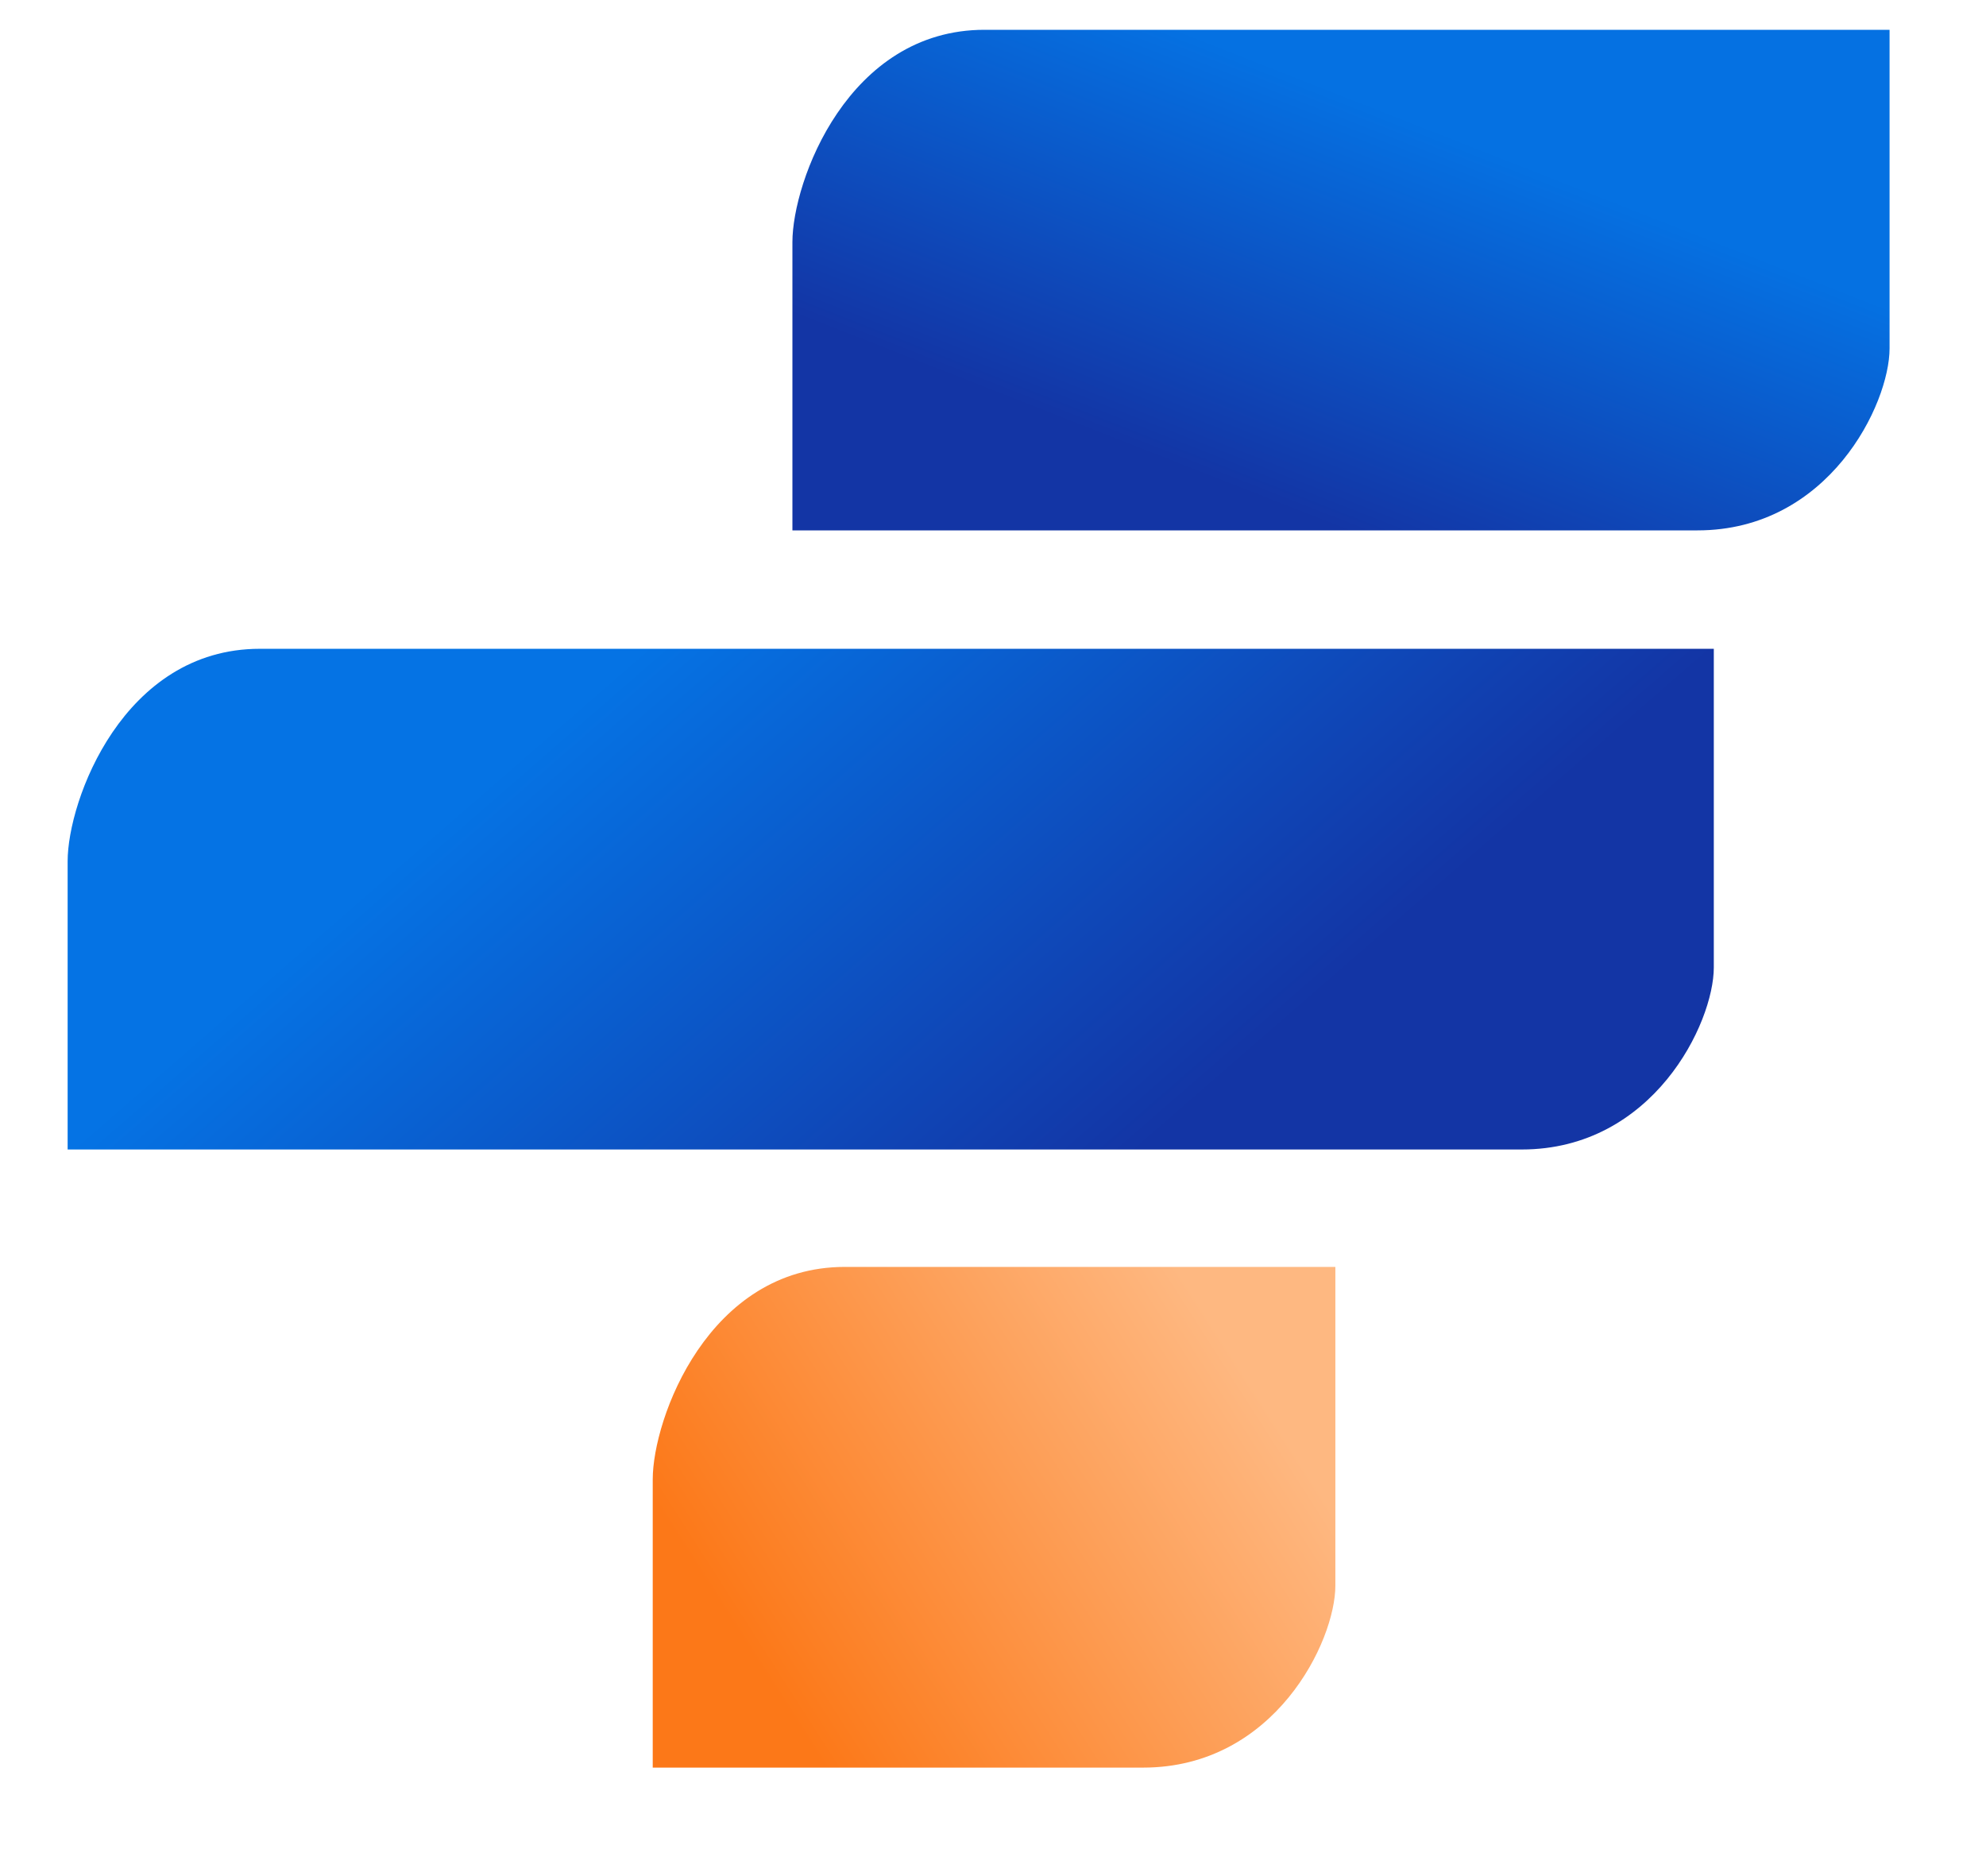
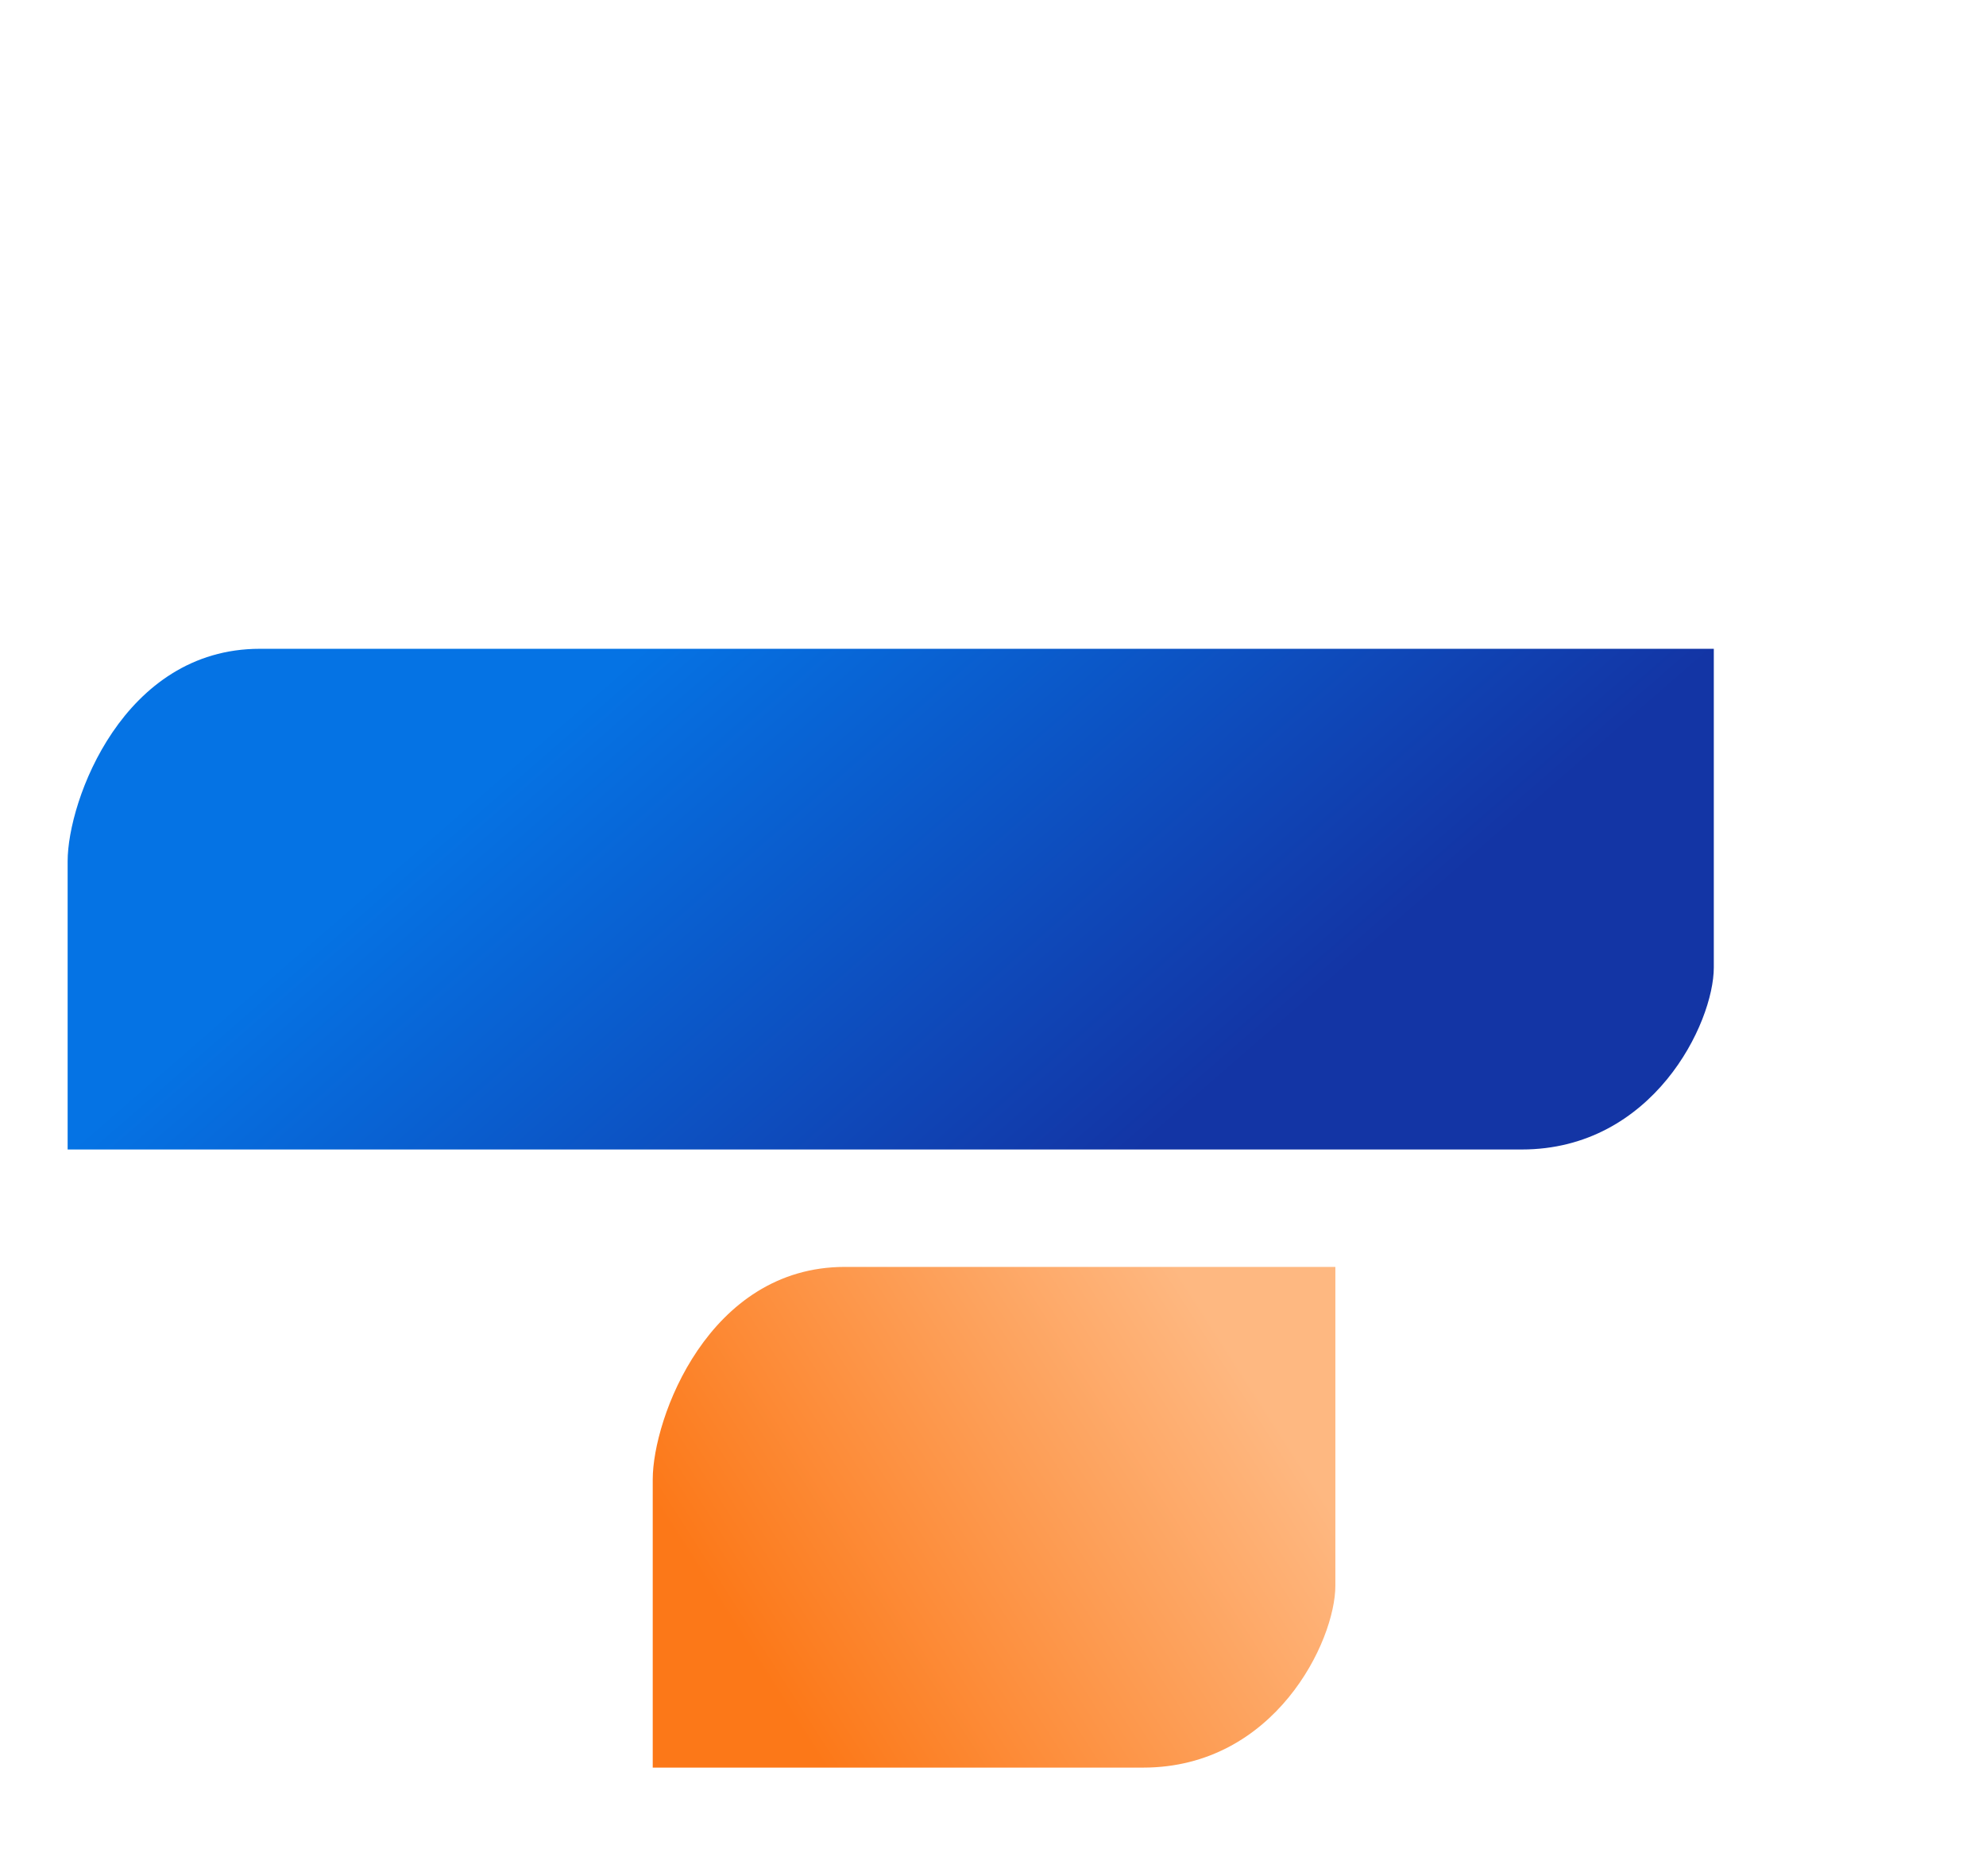
<svg xmlns="http://www.w3.org/2000/svg" width="18" height="17" viewBox="0 0 18 17" fill="none">
  <path d="M7.657 11.48H12.103V14.368C12.103 14.872 11.553 16.017 10.361 16.017H5.916V13.405C5.916 12.855 6.42 11.48 7.657 11.48Z" fill="url(#paint0_linear_7184_31295)" />
  <path d="M2.355 5.879H15.533V8.766C15.533 9.27 14.983 10.416 13.792 10.416H0.613V7.804C0.613 7.254 1.117 5.879 2.355 5.879Z" fill="url(#paint1_linear_7184_31295)" />
-   <path d="M8.923 0.27H17.126V3.157C17.126 3.661 16.576 4.806 15.385 4.806H7.182V2.194C7.182 1.644 7.686 0.27 8.923 0.27Z" fill="url(#paint2_linear_7184_31295)" />
  <defs>
    <linearGradient id="paint0_linear_7184_31295" x1="7.007" y1="15.302" x2="11.338" y2="12.527" gradientUnits="userSpaceOnUse">
      <stop stop-color="#FC7818" />
      <stop offset="1" stop-color="#FEB881" />
    </linearGradient>
    <linearGradient id="paint1_linear_7184_31295" x1="6.567" y1="2.023" x2="12.352" y2="8.675" gradientUnits="userSpaceOnUse">
      <stop offset="0.274" stop-color="#0573E4" />
      <stop offset="1" stop-color="#1335A5" />
    </linearGradient>
    <linearGradient id="paint2_linear_7184_31295" x1="13.505" y1="1.364" x2="12.154" y2="4.806" gradientUnits="userSpaceOnUse">
      <stop stop-color="#0571E2" />
      <stop offset="1" stop-color="#1335A5" />
    </linearGradient>
  </defs>
</svg>